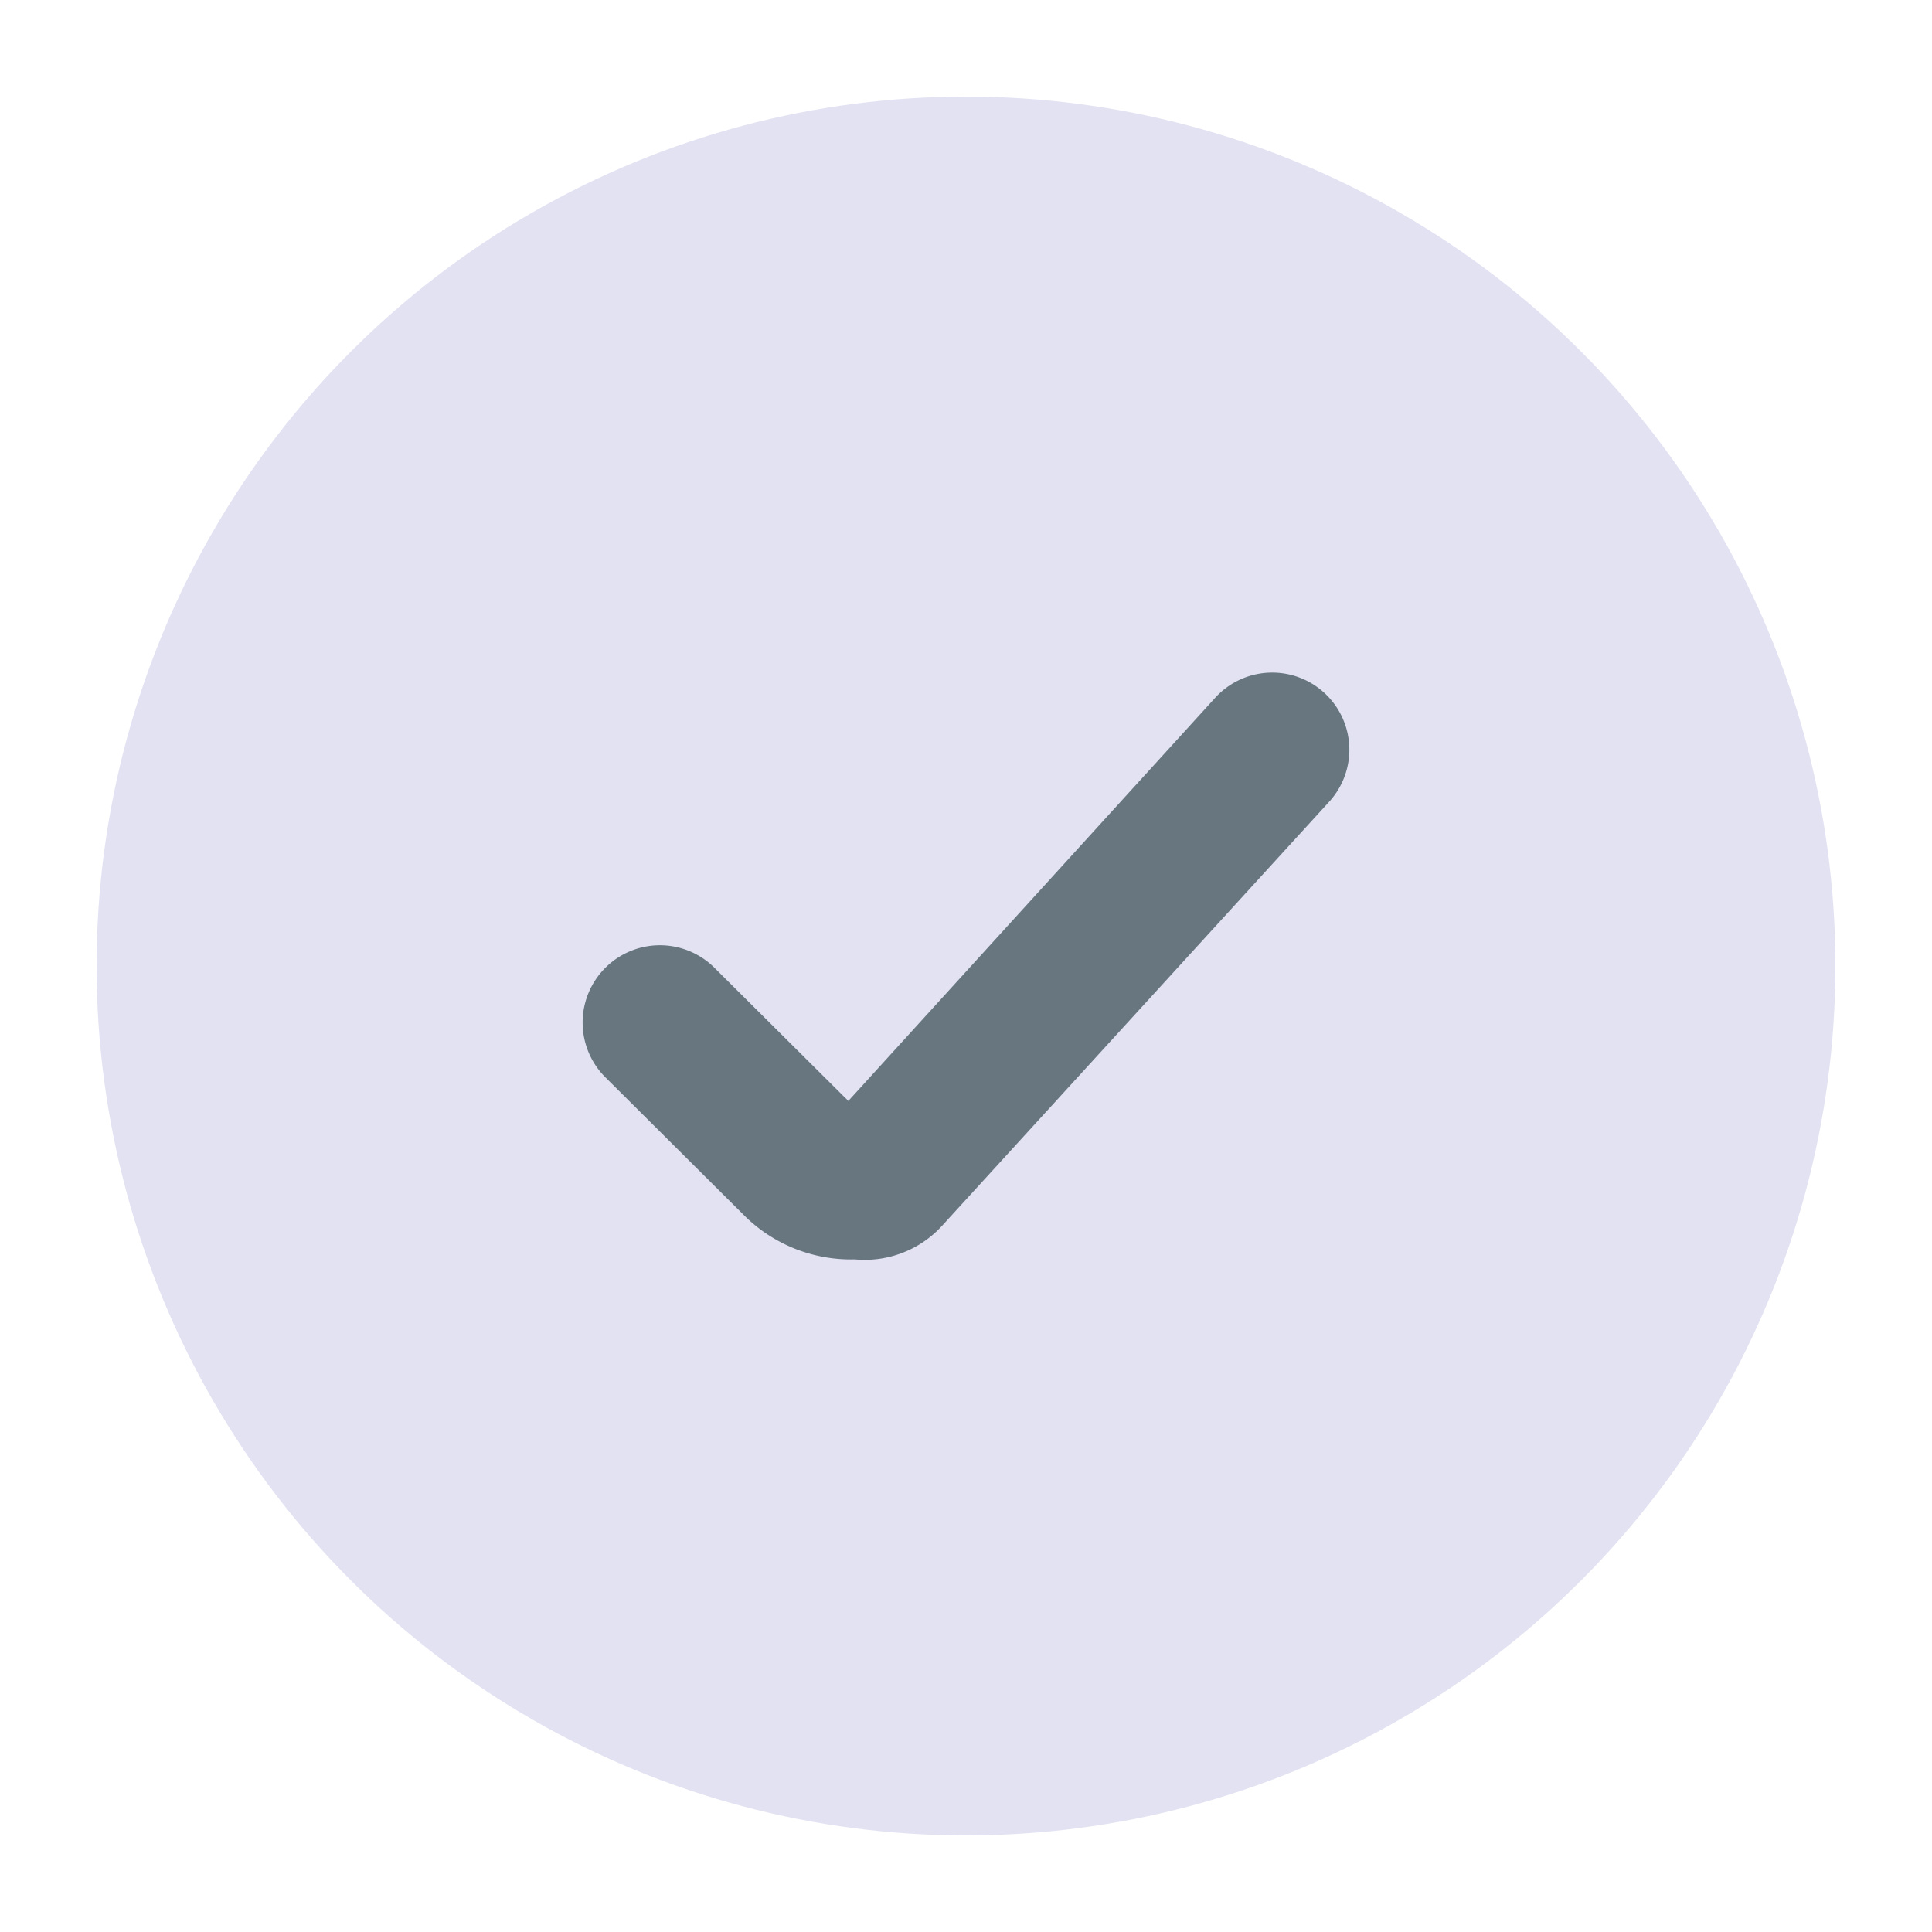
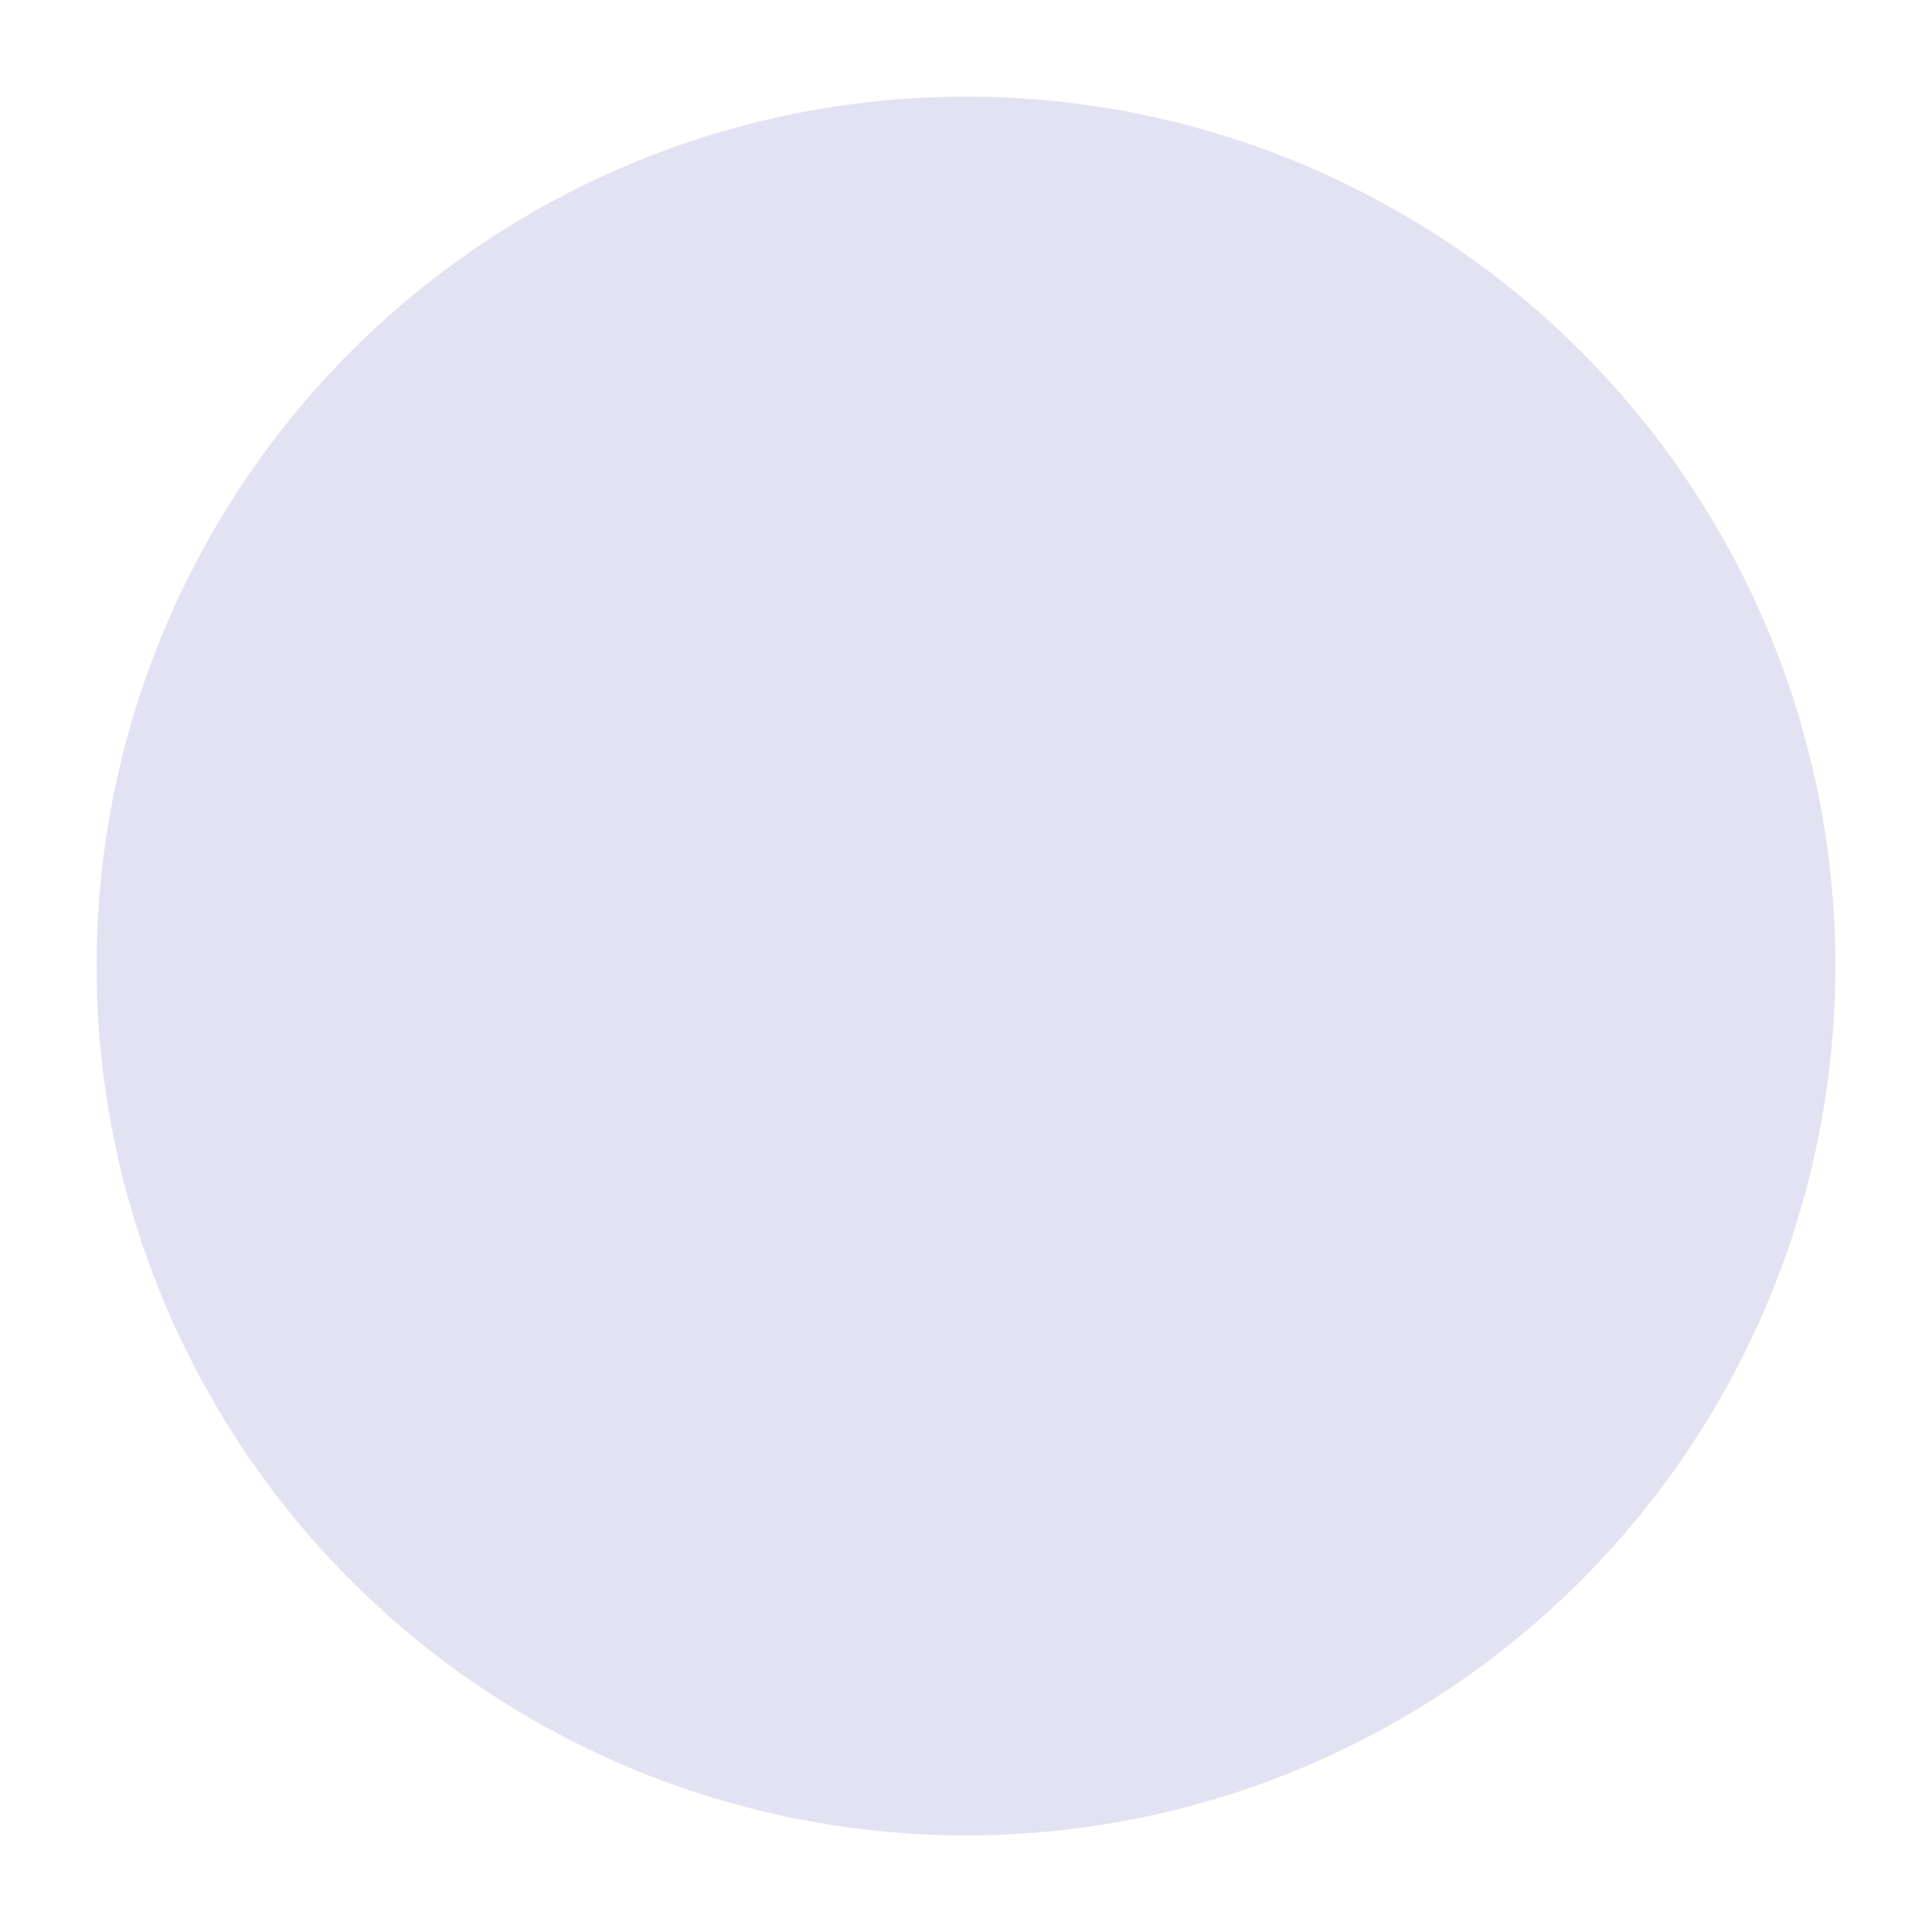
<svg xmlns="http://www.w3.org/2000/svg" version="1.1" width="512" height="512" x="0" y="0" viewBox="0 0 50 50" style="enable-background:new 0 0 512 512" xml:space="preserve" class="">
  <g>
    <g data-name="Layer 17">
      <circle cx="25" cy="25" r="22.5" fill="#e2e2f3" opacity="1" data-original="#74915b" class="" />
-       <path fill="#67767f" d="M22.123 32.593a3.92 3.92 0 0 1-2.819-1.094l-3.636-3.618a2 2 0 0 1-.004-2.832 2 2 0 0 1 2.825-.004l3.466 3.447 9.494-10.433a1.996 1.996 0 0 1 2.888-.067 1.996 1.996 0 0 1 .062 2.757l-10.024 10.98a2.714 2.714 0 0 1-2.252.864z" opacity="1" data-original="#ffffff" class="" />
    </g>
  </g>
</svg>